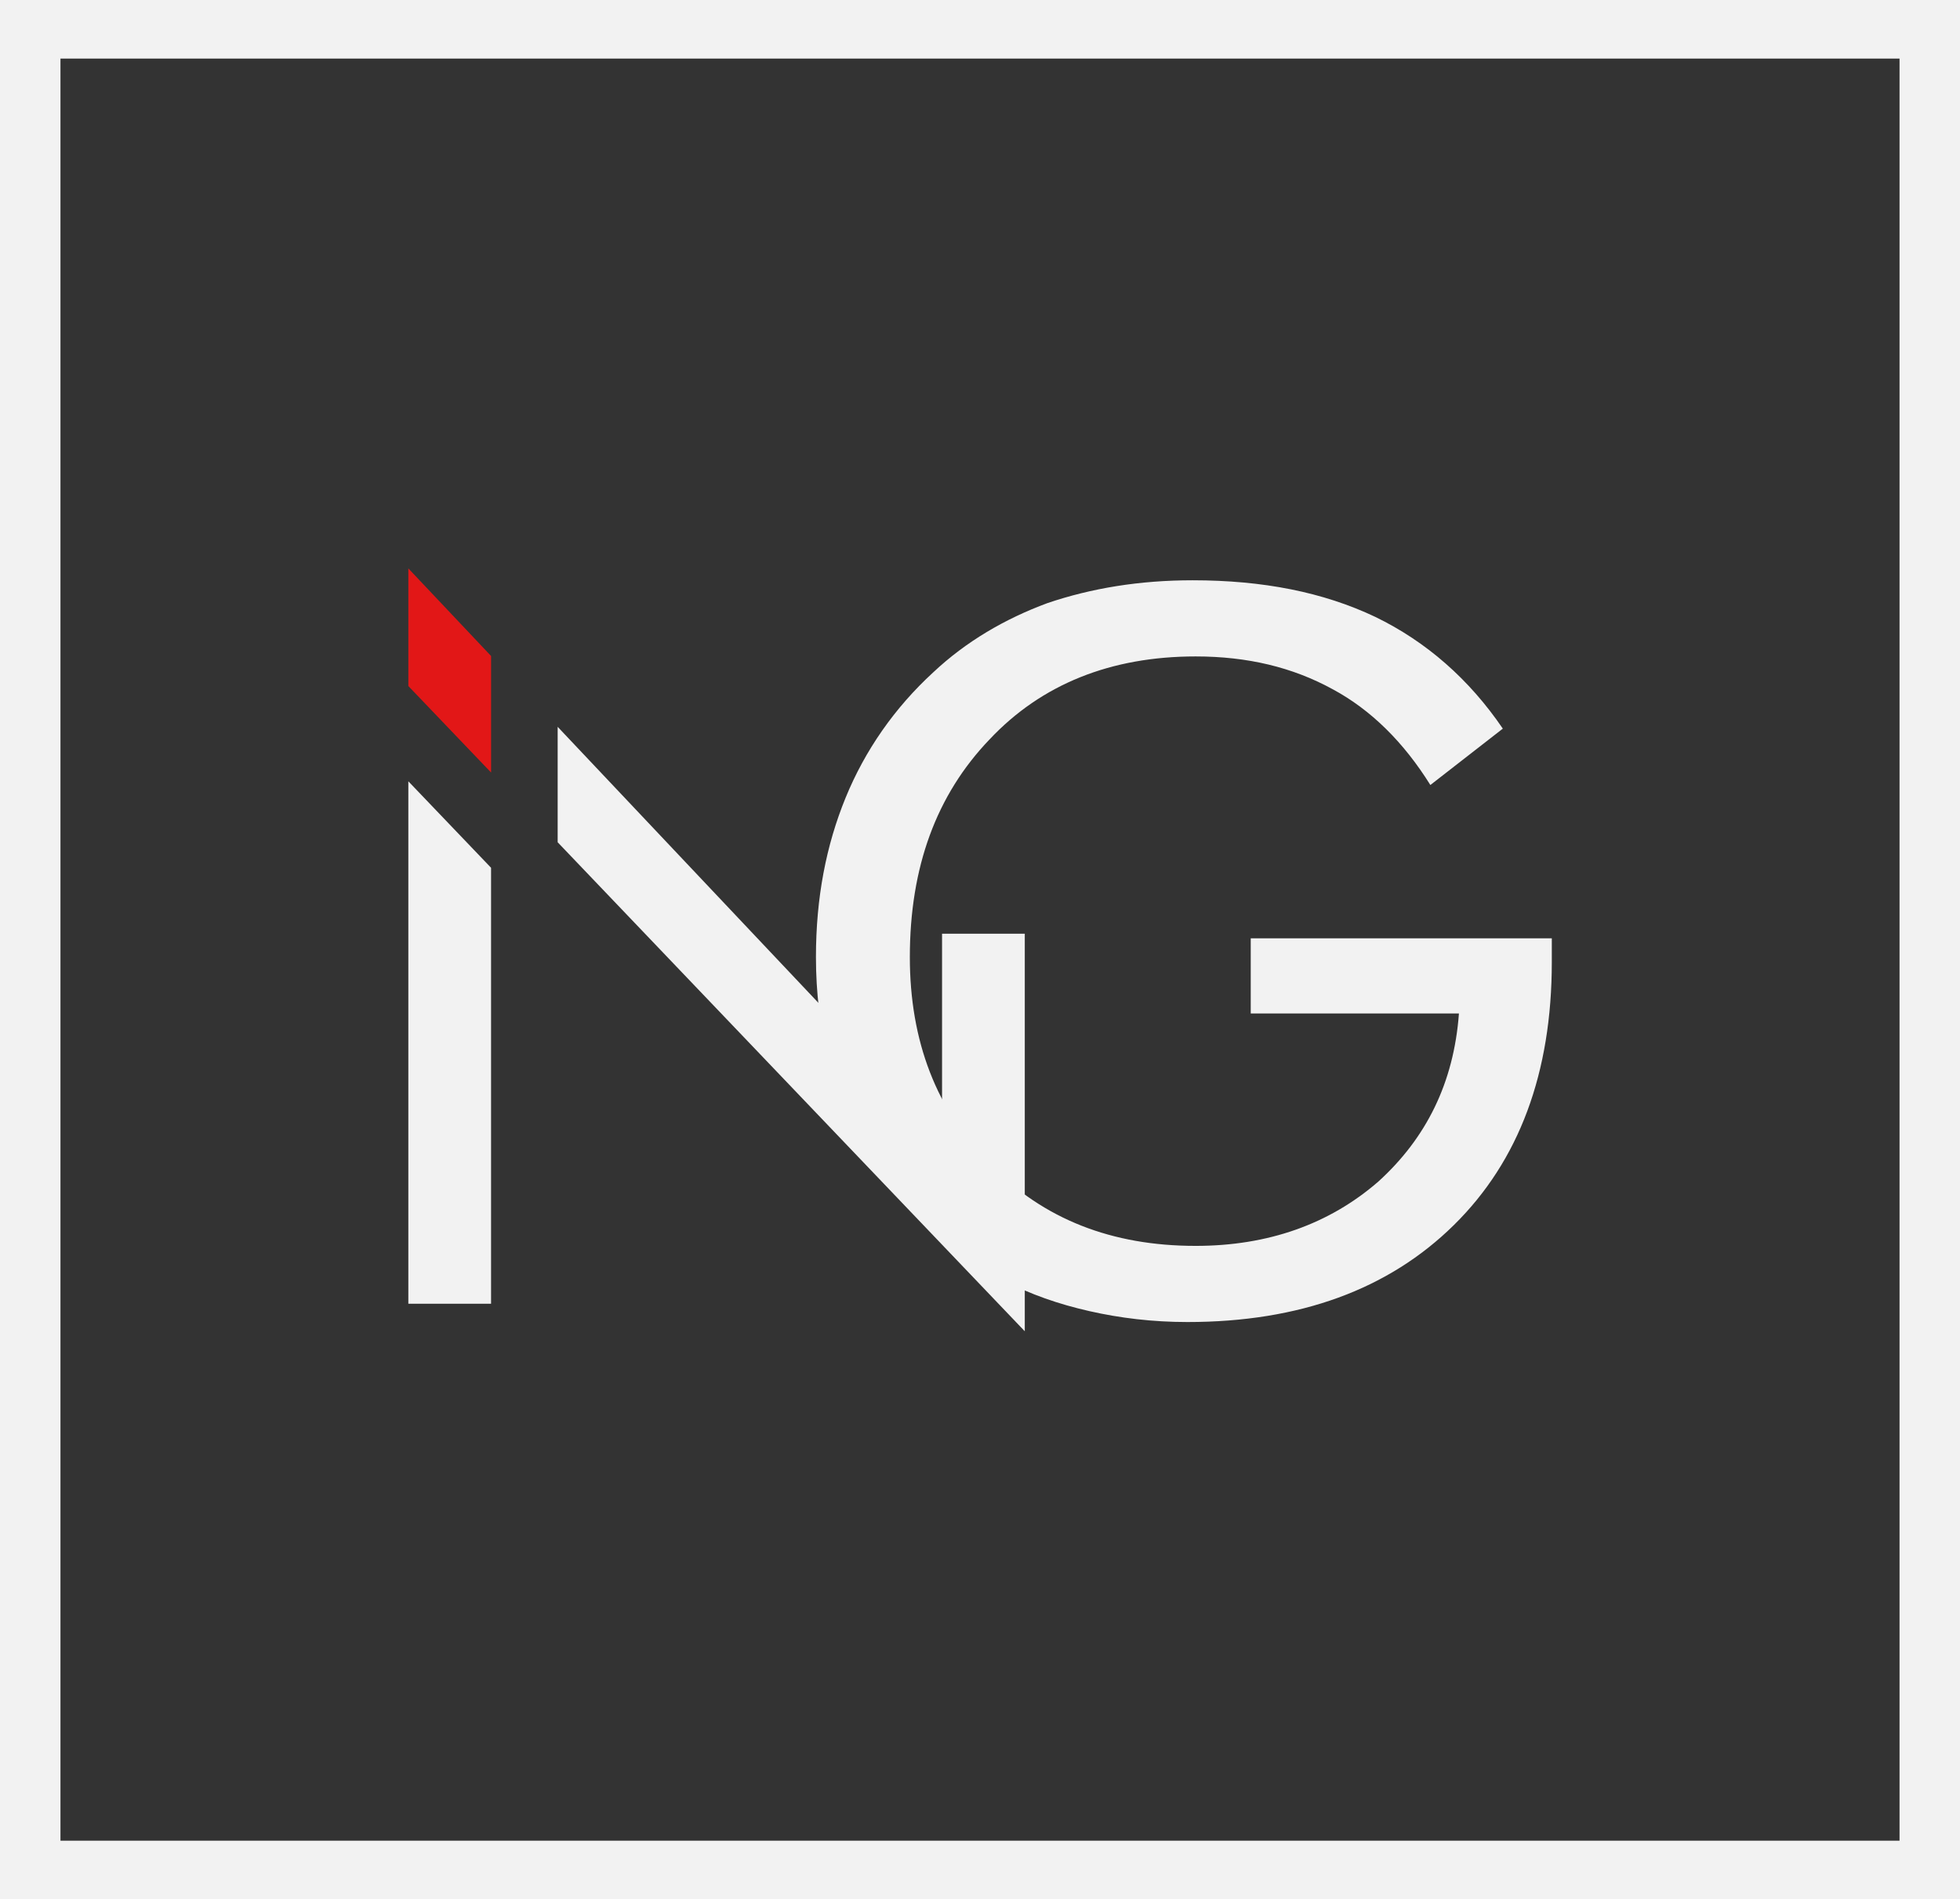
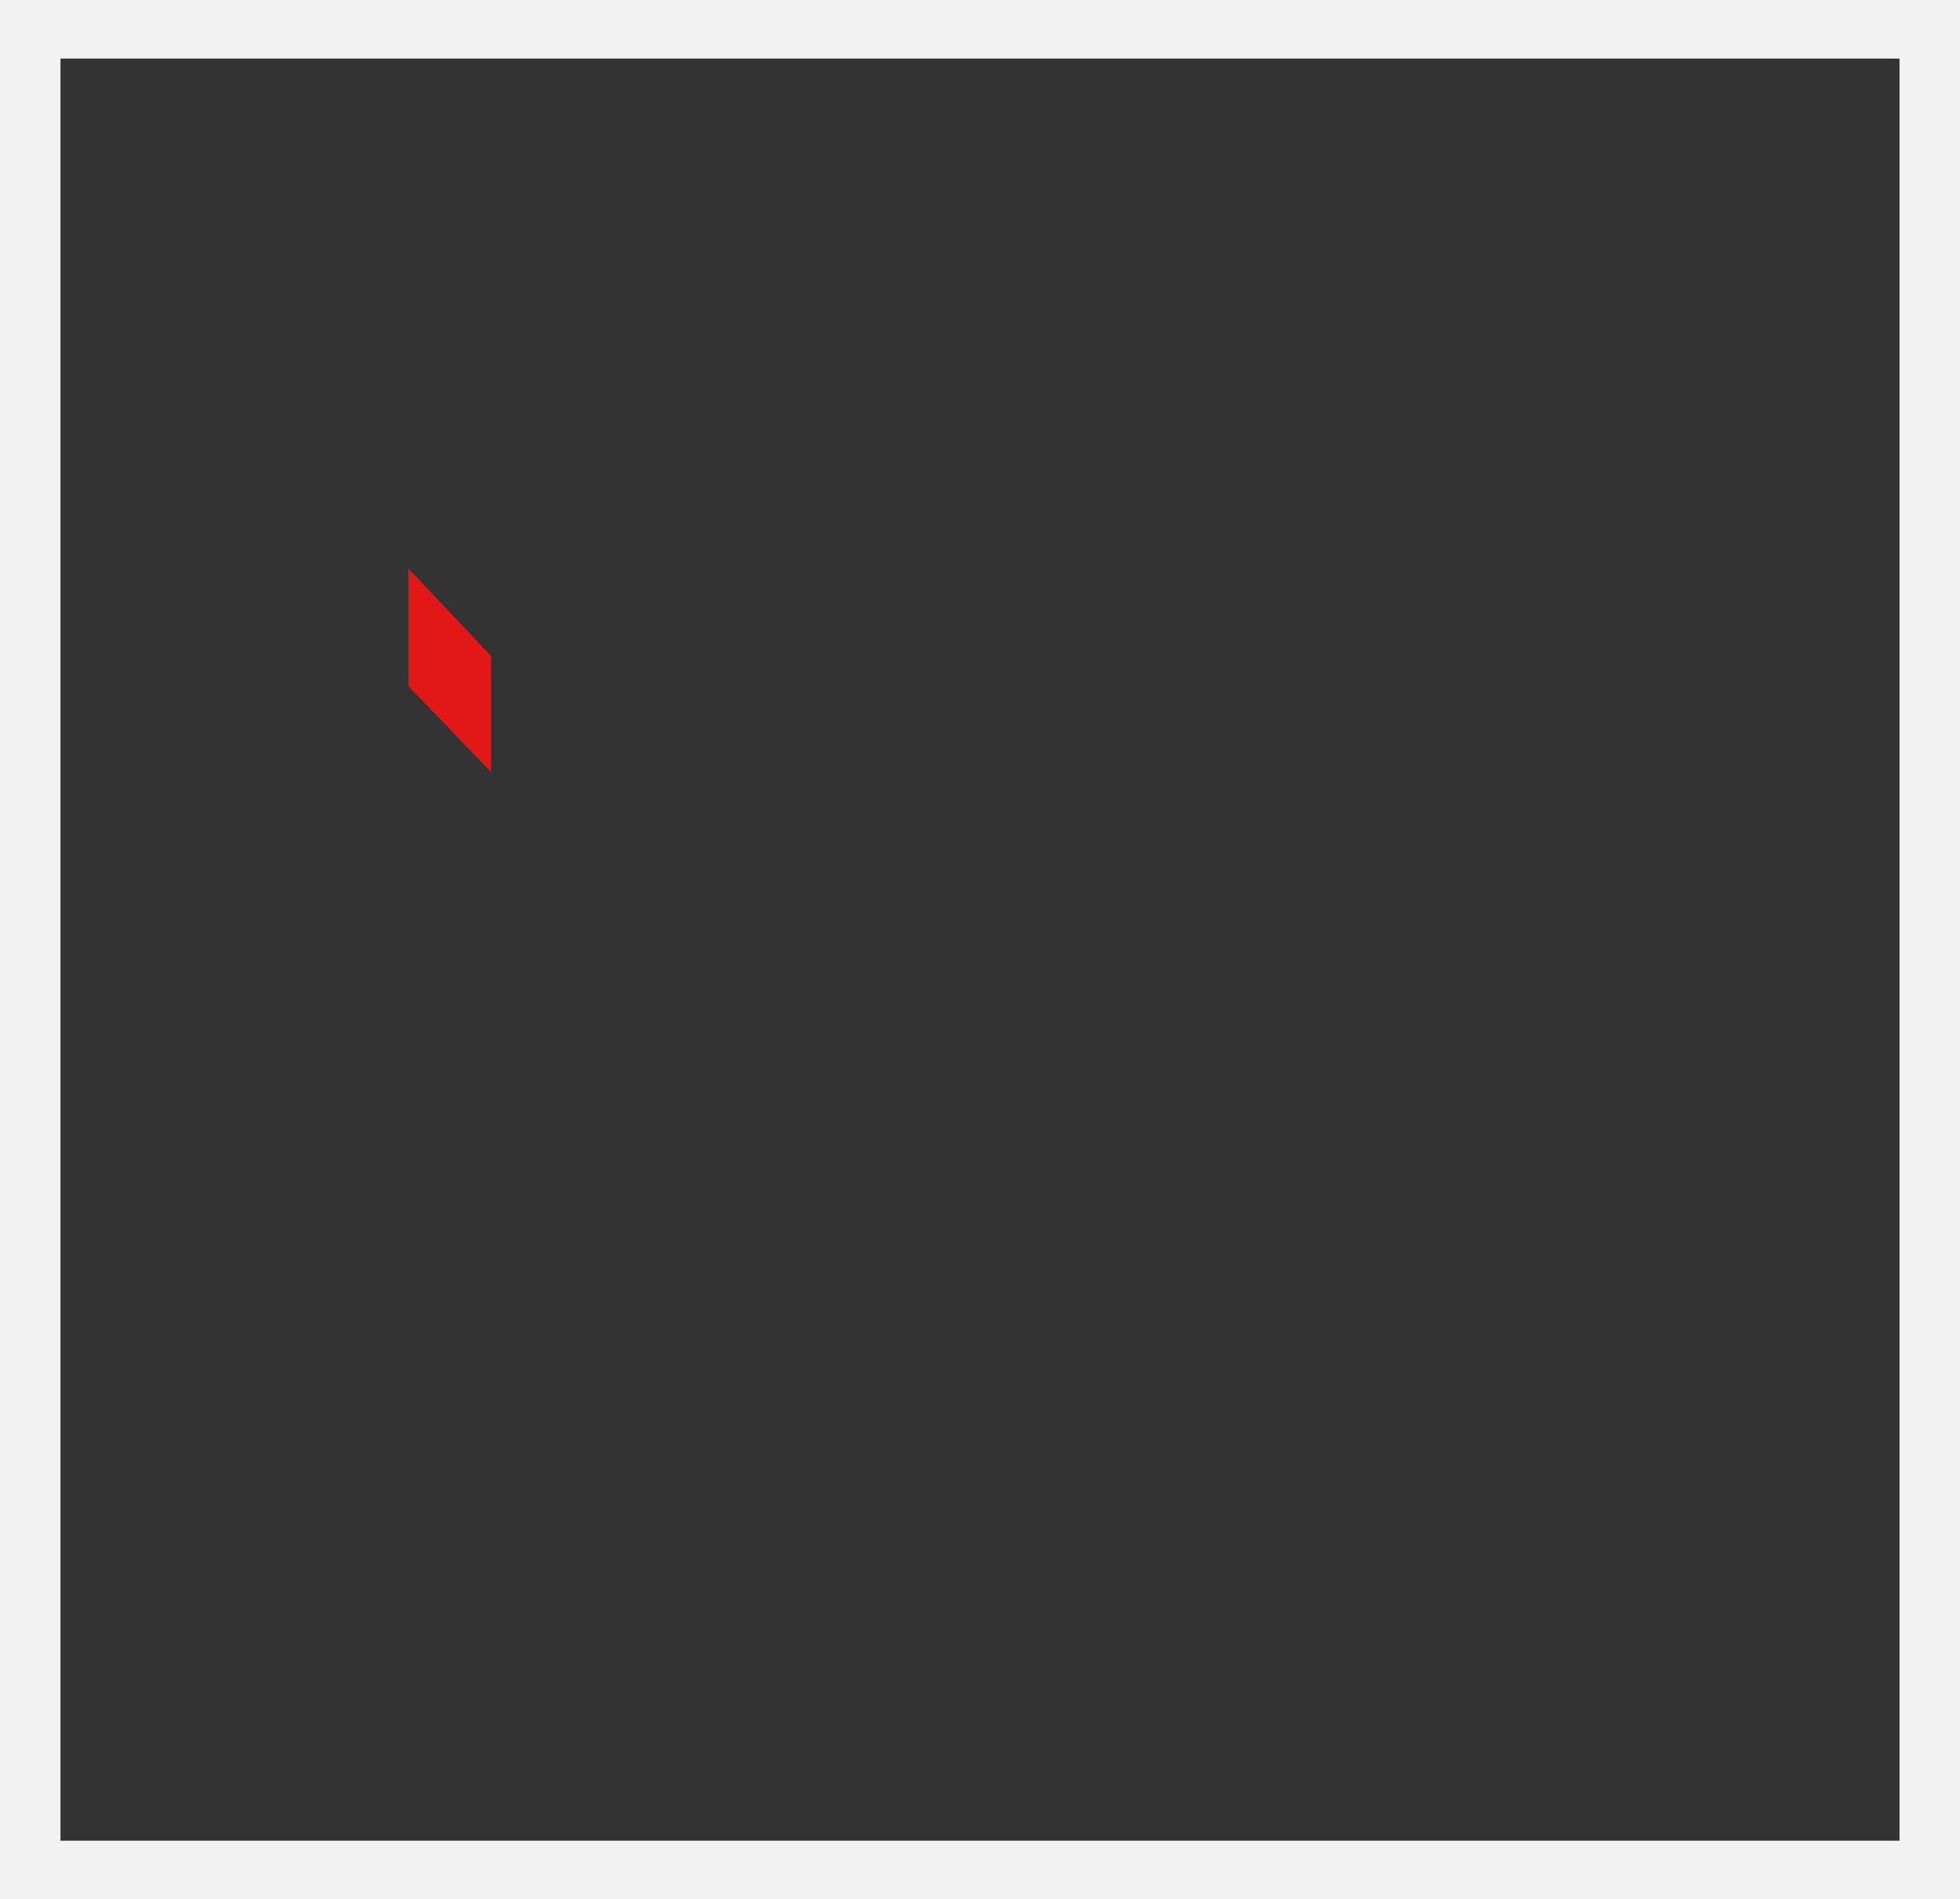
<svg xmlns="http://www.w3.org/2000/svg" width="161" height="156" viewBox="0 0 161 156" fill="none">
  <rect x="0" y="0" width="161" height="156" fill="#333333" stroke="none" />
-   <path d="M102.739 77.069H127.47V79.018C127.47 88.116 124.788 95.346 119.422 100.626C114.057 105.906 106.763 108.587 97.541 108.587C94.69 108.587 92.008 108.262 89.493 107.693C86.978 107.125 84.63 106.312 82.45 105.175C77.504 102.576 73.731 98.92 71.049 94.371C68.366 89.741 67.024 84.461 67.024 78.612C67.024 73.738 67.863 69.433 69.456 65.533C71.049 61.634 73.48 58.141 76.666 55.217C79.348 52.699 82.534 50.83 86.055 49.531C89.66 48.312 93.601 47.662 97.96 47.662C103.745 47.662 108.691 48.637 112.967 50.668C117.159 52.699 120.68 55.785 123.446 59.847L117.494 64.477C115.314 60.984 112.631 58.304 109.446 56.598C106.176 54.811 102.487 53.917 98.212 53.917C91.253 53.917 85.552 56.192 81.277 60.741C76.917 65.29 74.737 71.22 74.737 78.612C74.737 85.517 76.917 91.203 81.36 95.671C85.72 100.139 91.337 102.332 98.212 102.332C104.164 102.332 109.194 100.545 113.218 97.052C117.159 93.478 119.422 88.929 119.841 83.242H102.739V77.069Z" fill="#F2F2F2" />
-   <path d="M45.808 59.699L77.383 93.122V76.692H84.178V109.345L45.808 69.18V59.699ZM33.542 64.173L40.337 71.276V107.084H33.542V64.173Z" fill="#F2F2F2" />
-   <path d="M40.339 53.882V63.427L40.338 63.426V63.452L33.543 56.349V46.688L40.339 53.882Z" fill="#E21717" />
+   <path d="M40.339 53.882V63.427L40.338 63.426L33.543 56.349V46.688L40.339 53.882Z" fill="#E21717" />
  <path fill-rule="evenodd" clip-rule="evenodd" d="M161 0H0V156H161V0ZM156.033 4.812V151.188H4.967V4.812H156.033Z" fill="#F2F2F2" />
</svg>